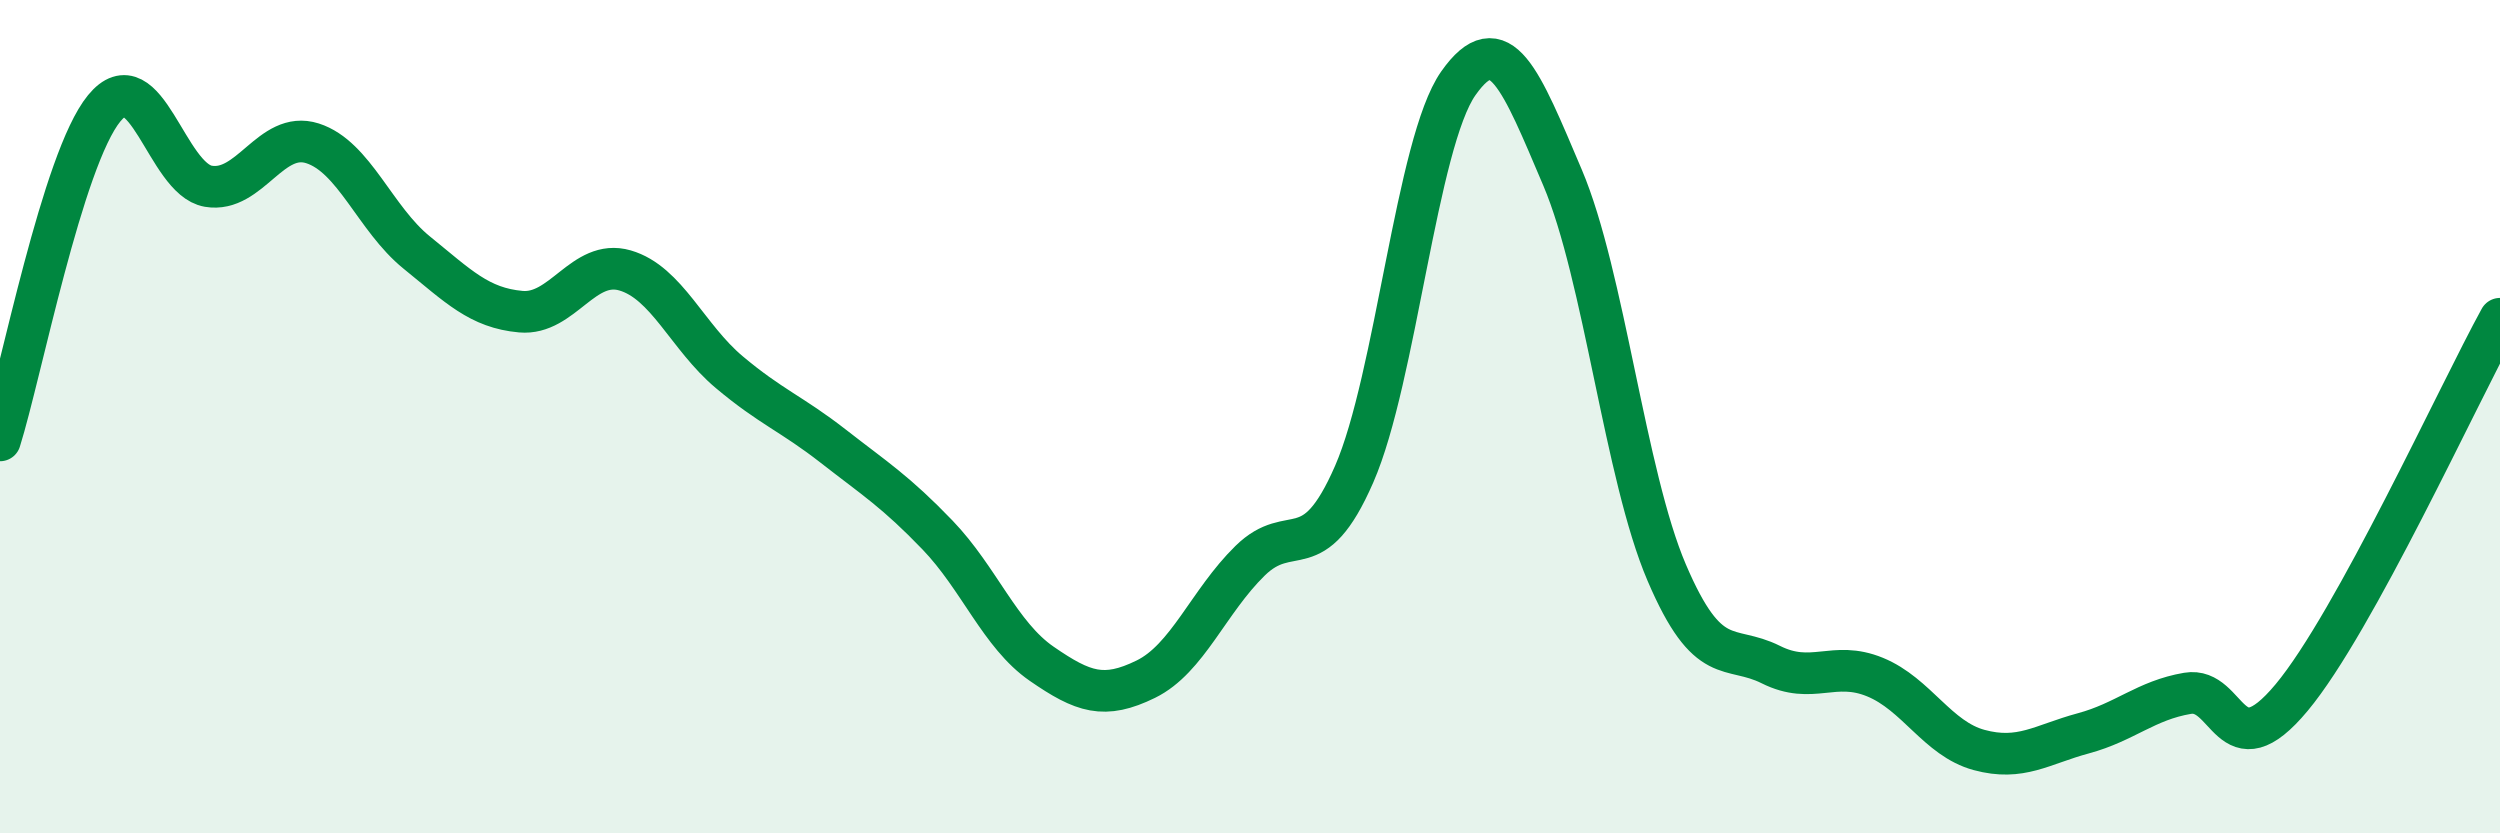
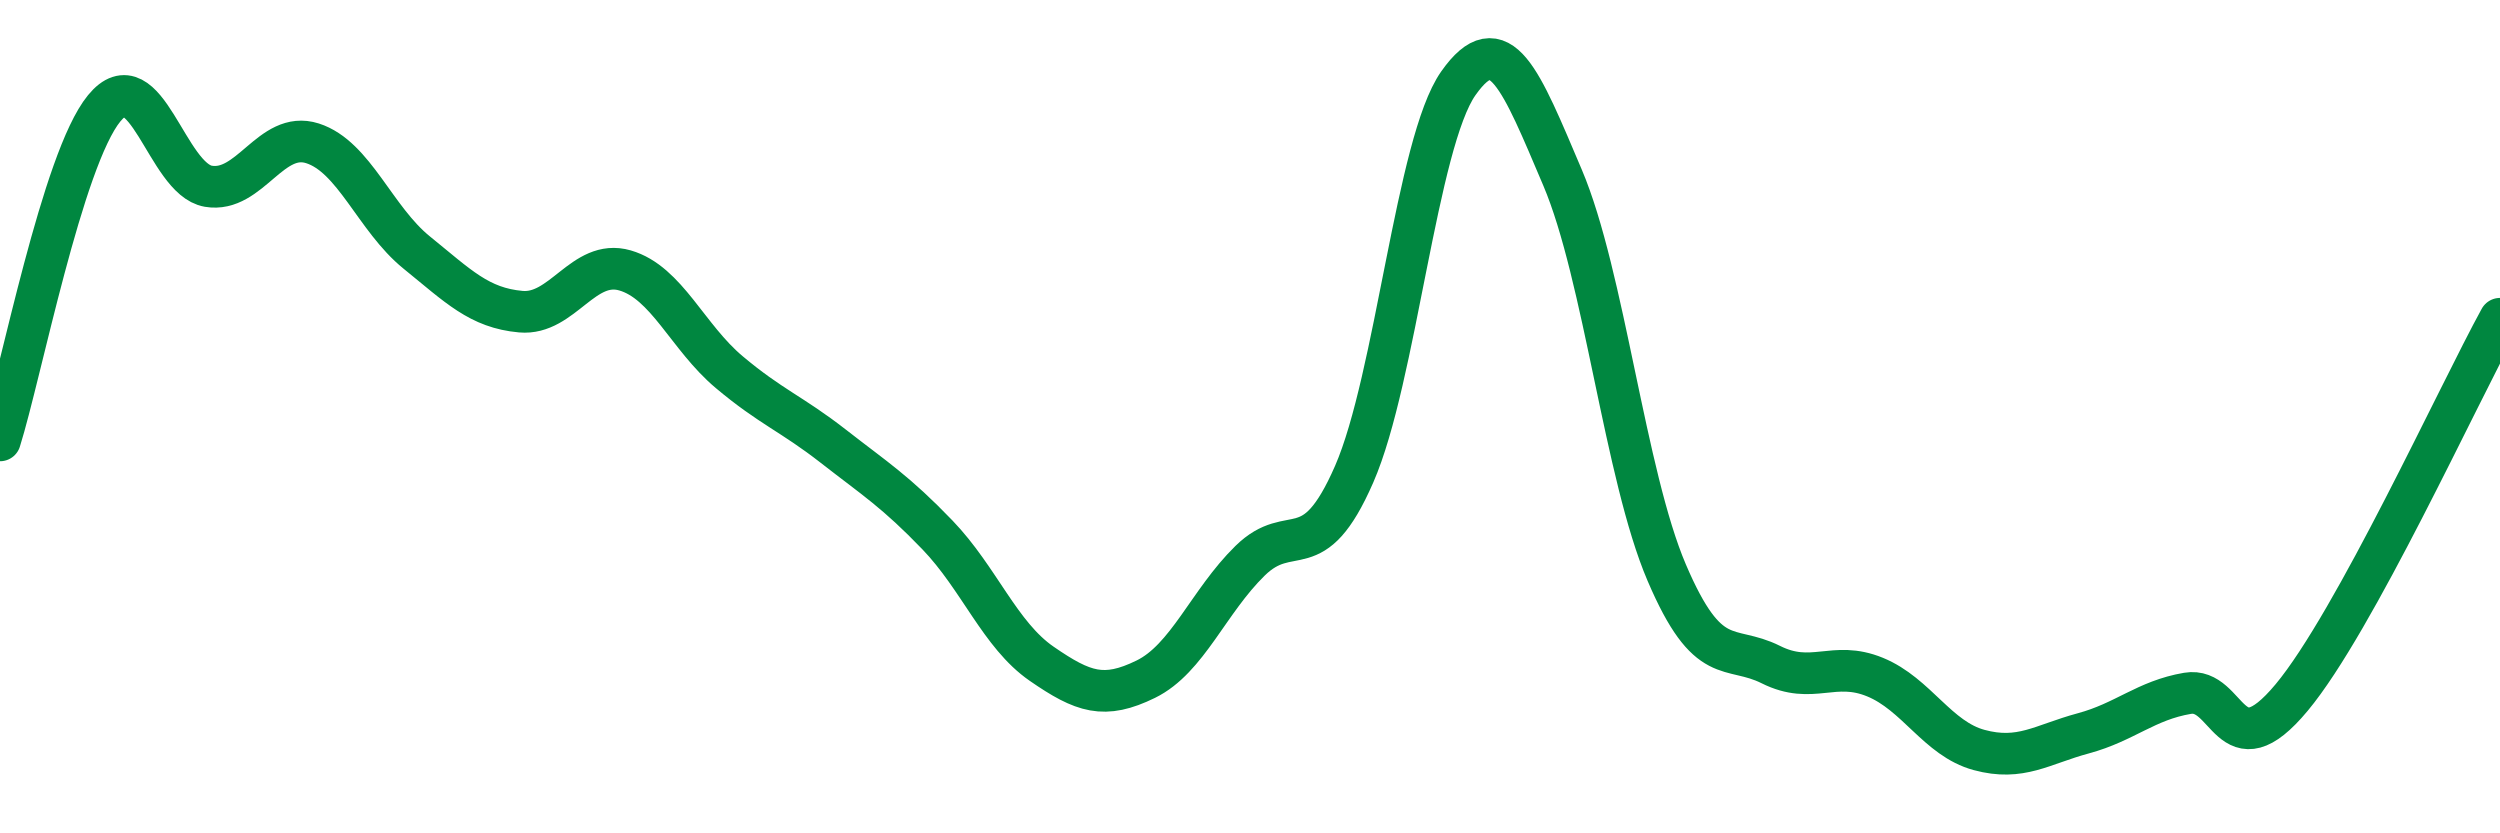
<svg xmlns="http://www.w3.org/2000/svg" width="60" height="20" viewBox="0 0 60 20">
-   <path d="M 0,10.57 C 0.5,8.98 1.5,3.82 2.5,2.6 C 3.5,1.38 4,4.3 5,4.47 C 6,4.64 6.5,3.12 7.5,3.44 C 8.5,3.76 9,5.25 10,6.06 C 11,6.87 11.5,7.39 12.5,7.48 C 13.5,7.57 14,6.2 15,6.49 C 16,6.78 16.5,8.09 17.5,8.93 C 18.5,9.77 19,9.93 20,10.71 C 21,11.49 21.5,11.8 22.5,12.84 C 23.5,13.88 24,15.24 25,15.93 C 26,16.62 26.5,16.79 27.5,16.3 C 28.5,15.81 29,14.44 30,13.46 C 31,12.48 31.5,13.67 32.5,11.38 C 33.5,9.09 34,3.42 35,2 C 36,0.58 36.5,1.91 37.5,4.26 C 38.5,6.61 39,11.4 40,13.74 C 41,16.08 41.5,15.45 42.5,15.95 C 43.5,16.45 44,15.84 45,16.25 C 46,16.66 46.5,17.73 47.5,18 C 48.5,18.27 49,17.87 50,17.6 C 51,17.33 51.5,16.81 52.5,16.64 C 53.5,16.47 53.5,18.54 55,16.74 C 56.5,14.94 59,9.47 60,7.65L60 20L0 20Z" fill="#008740" opacity="0.1" stroke-linecap="round" stroke-linejoin="round" />
  <path d="M 0,10.57 C 0.5,8.98 1.5,3.82 2.5,2.6 C 3.5,1.38 4,4.3 5,4.47 C 6,4.64 6.5,3.12 7.5,3.44 C 8.5,3.76 9,5.25 10,6.06 C 11,6.87 11.5,7.39 12.5,7.48 C 13.5,7.57 14,6.2 15,6.49 C 16,6.78 16.5,8.09 17.5,8.93 C 18.5,9.77 19,9.93 20,10.71 C 21,11.49 21.5,11.8 22.5,12.84 C 23.5,13.88 24,15.24 25,15.93 C 26,16.62 26.5,16.79 27.5,16.3 C 28.5,15.81 29,14.44 30,13.46 C 31,12.48 31.5,13.67 32.5,11.38 C 33.5,9.09 34,3.42 35,2 C 36,0.58 36.5,1.91 37.5,4.26 C 38.5,6.61 39,11.4 40,13.74 C 41,16.08 41.5,15.45 42.5,15.95 C 43.5,16.45 44,15.84 45,16.25 C 46,16.66 46.5,17.73 47.5,18 C 48.5,18.27 49,17.87 50,17.6 C 51,17.33 51.5,16.81 52.5,16.64 C 53.5,16.47 53.5,18.54 55,16.74 C 56.5,14.94 59,9.47 60,7.65" stroke="#008740" stroke-width="1" fill="none" stroke-linecap="round" stroke-linejoin="round" />
</svg>